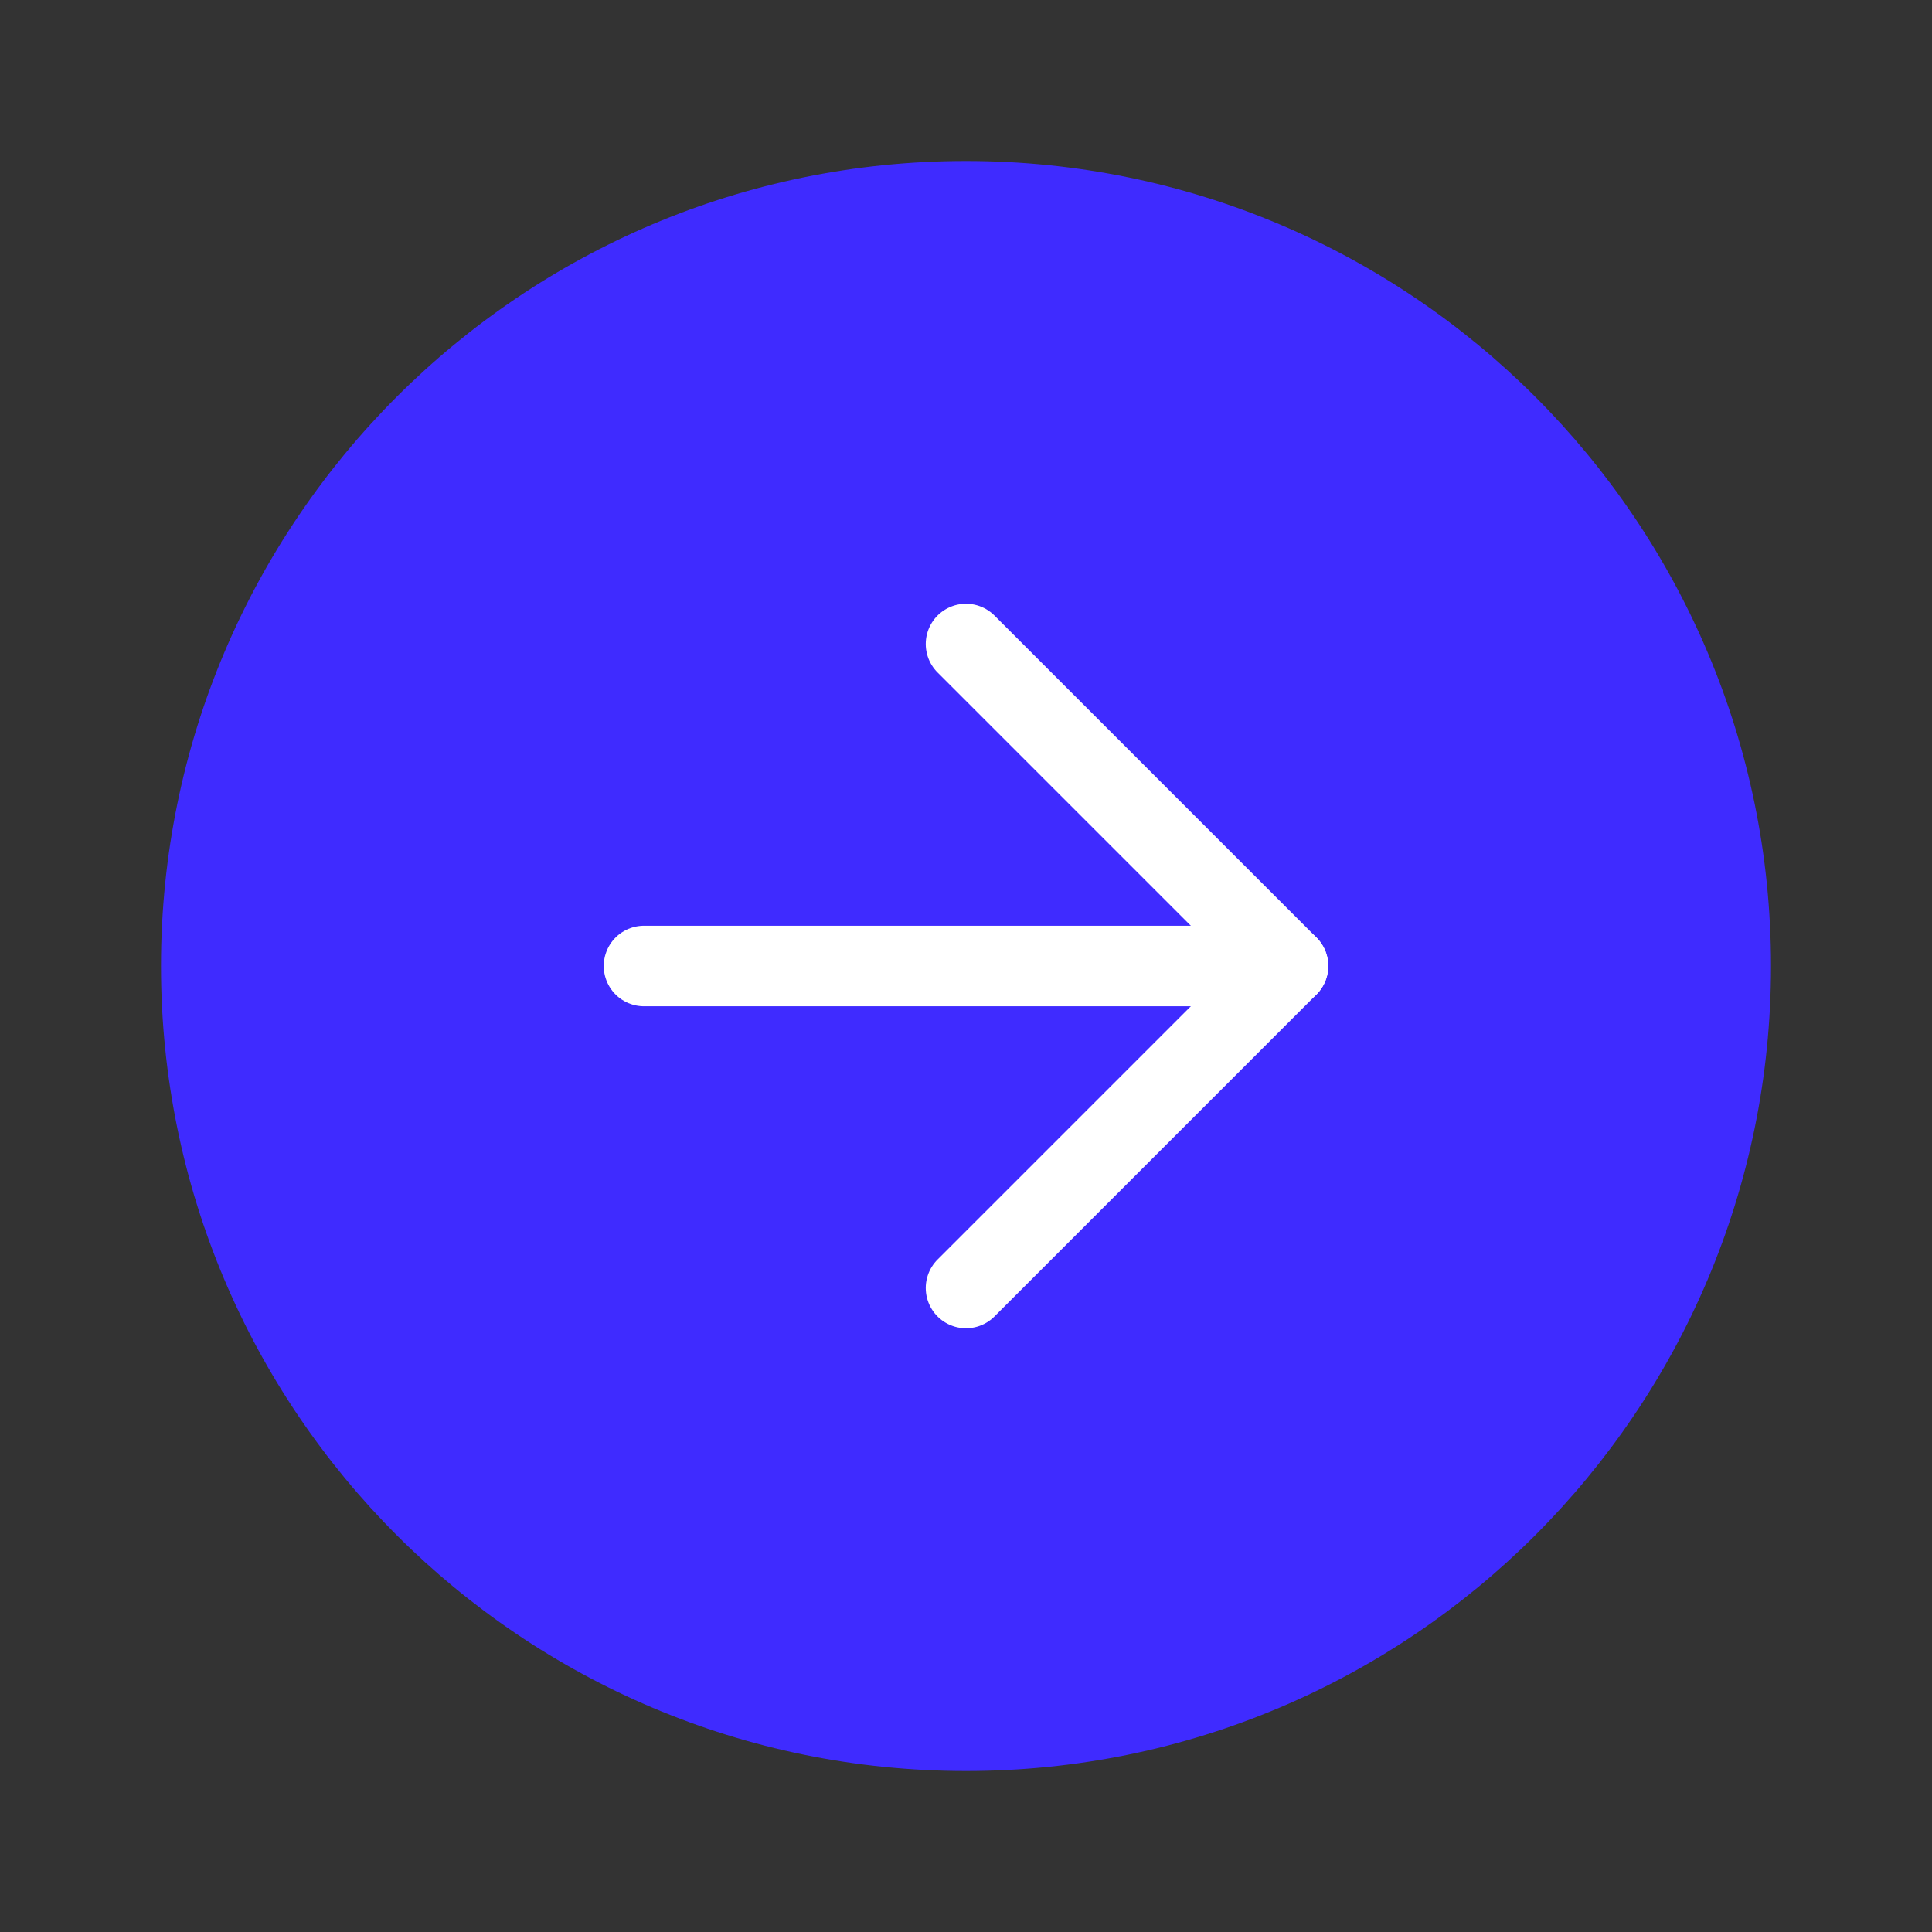
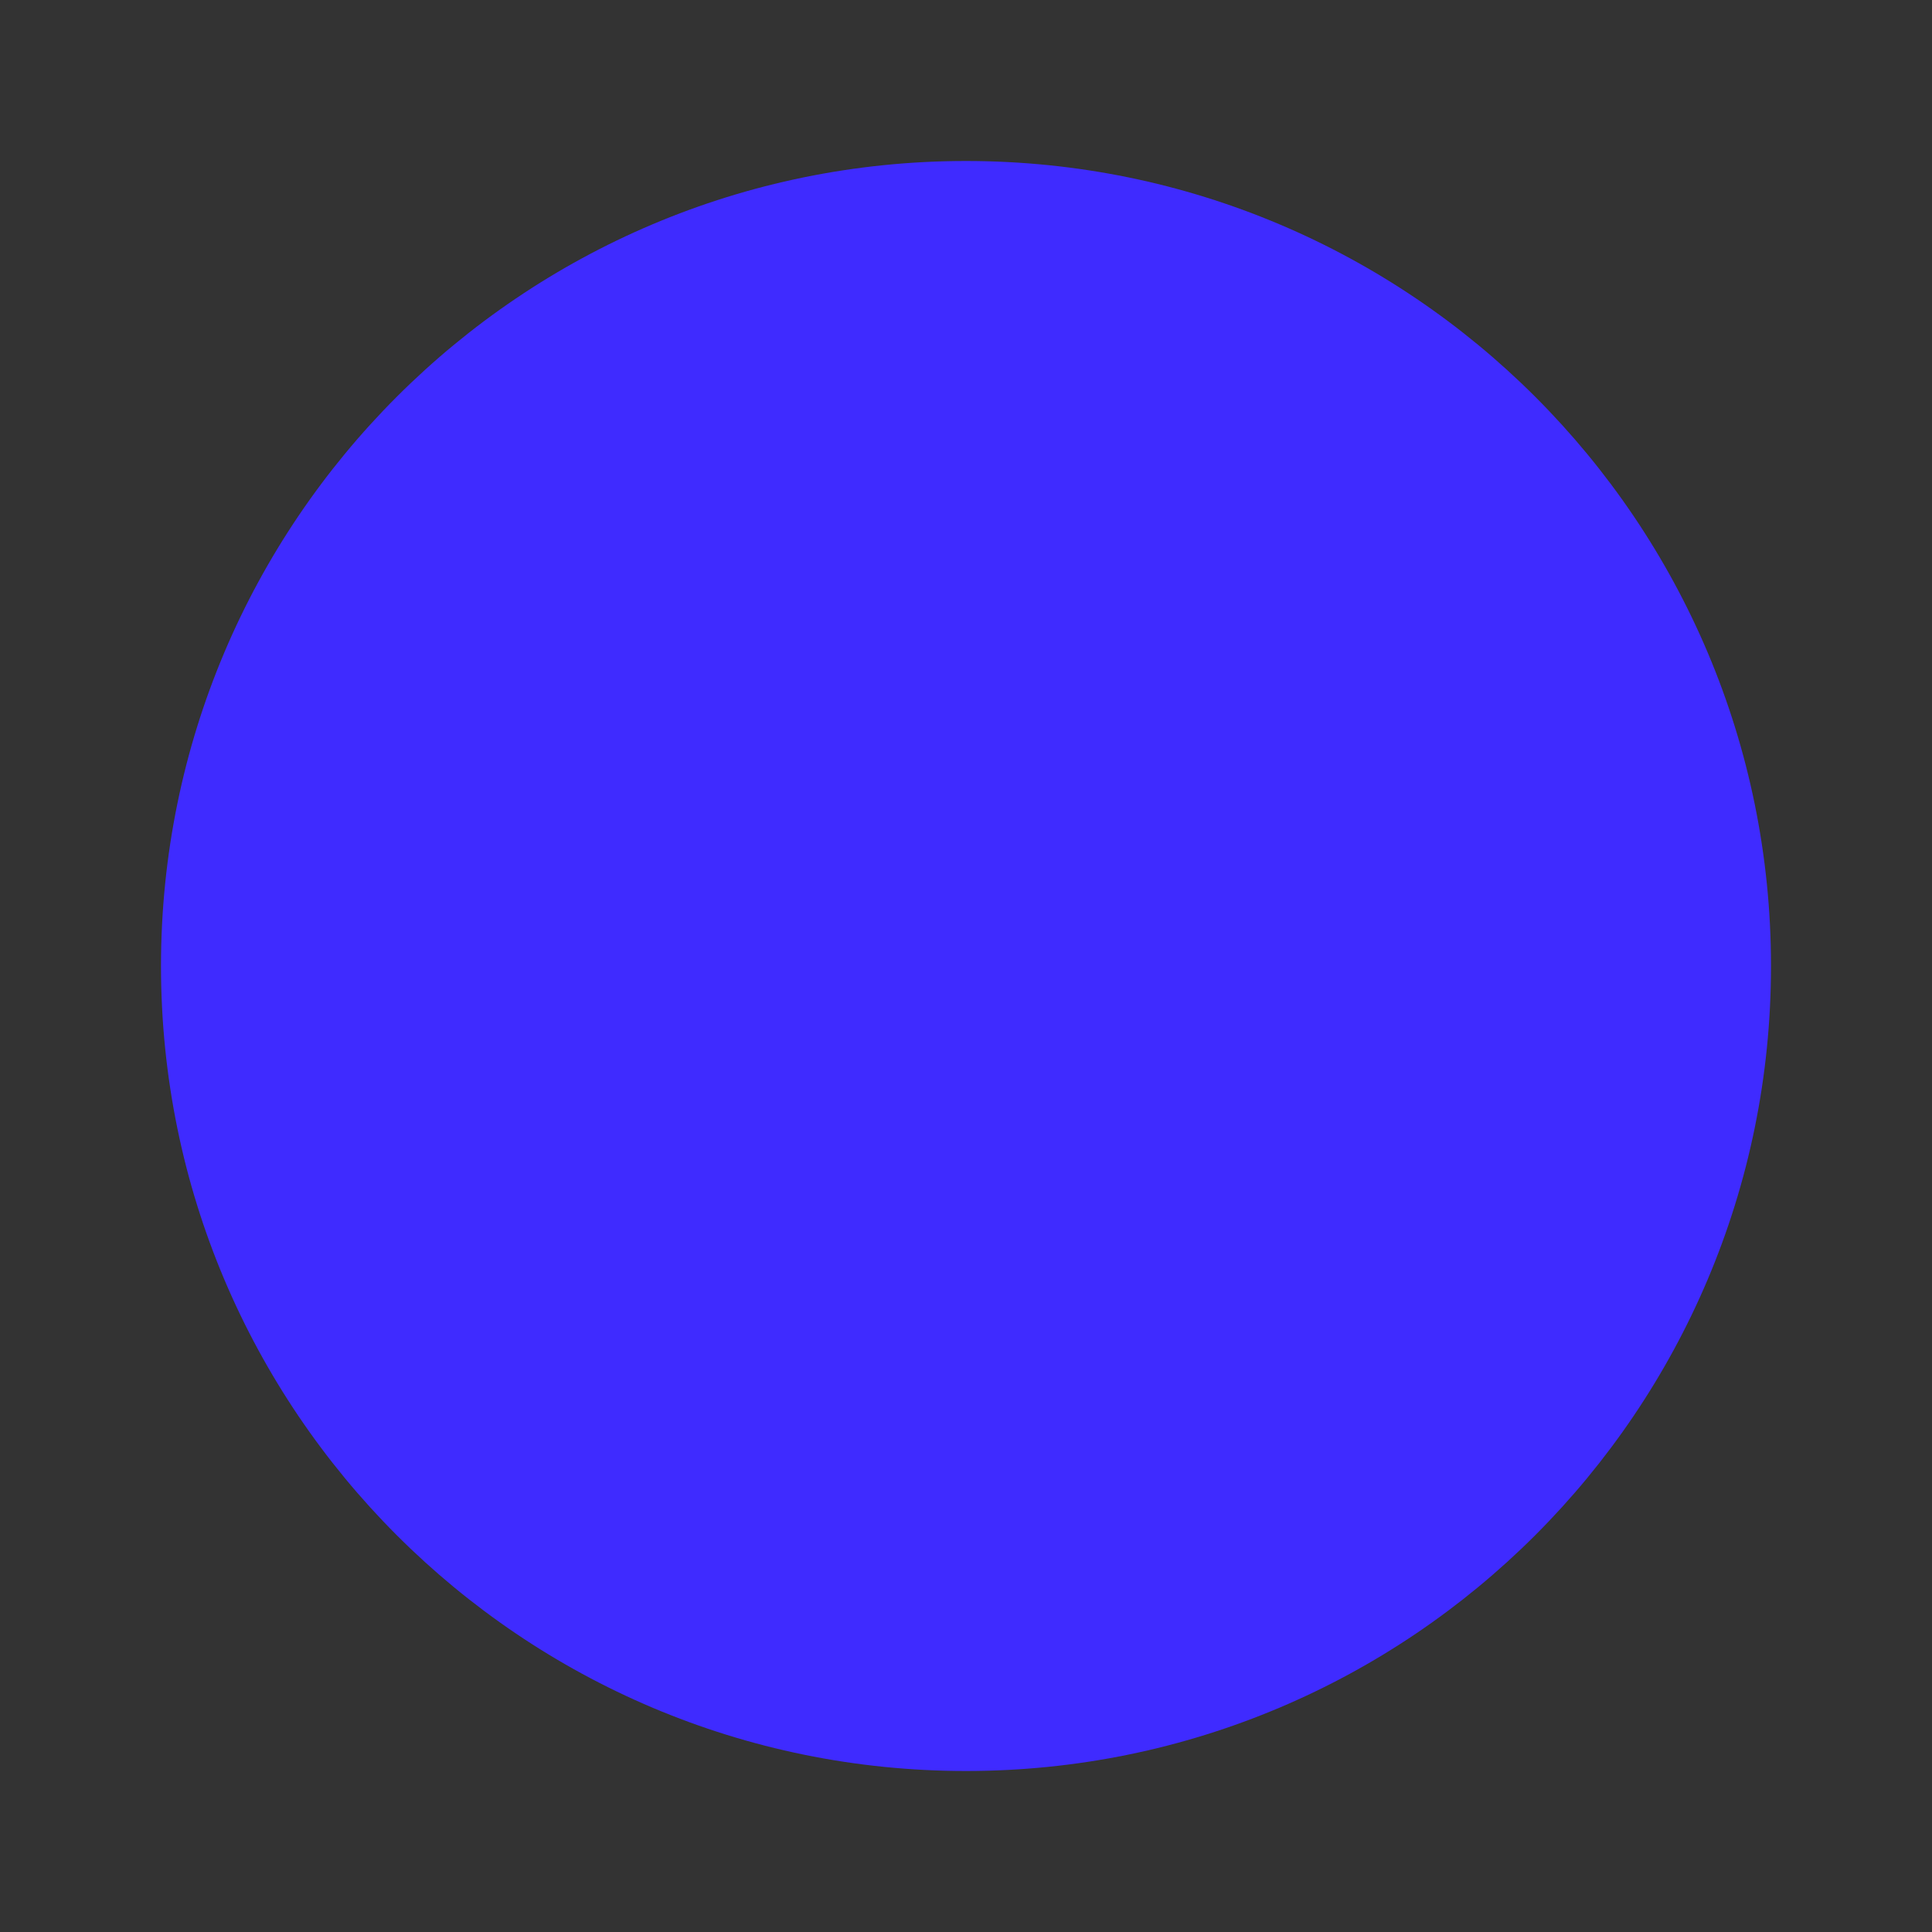
<svg xmlns="http://www.w3.org/2000/svg" width="24" height="24" viewBox="0 0 24 24" fill="none">
  <rect x="0" y="0" width="24" height="24" fill="#333333" stroke="none" />
  <path d="M12 22C17.523 22 22 17.523 22 12C22 6.477 17.523 2 12 2C6.477 2 2 6.477 2 12C2 17.523 6.477 22 12 22Z" fill="#3F2BFF" />
-   <path d="M12 16L16 12L12 8" stroke="white" stroke-linecap="round" stroke-linejoin="round" />
-   <path d="M8 12H16" stroke="white" stroke-linecap="round" stroke-linejoin="round" />
</svg>